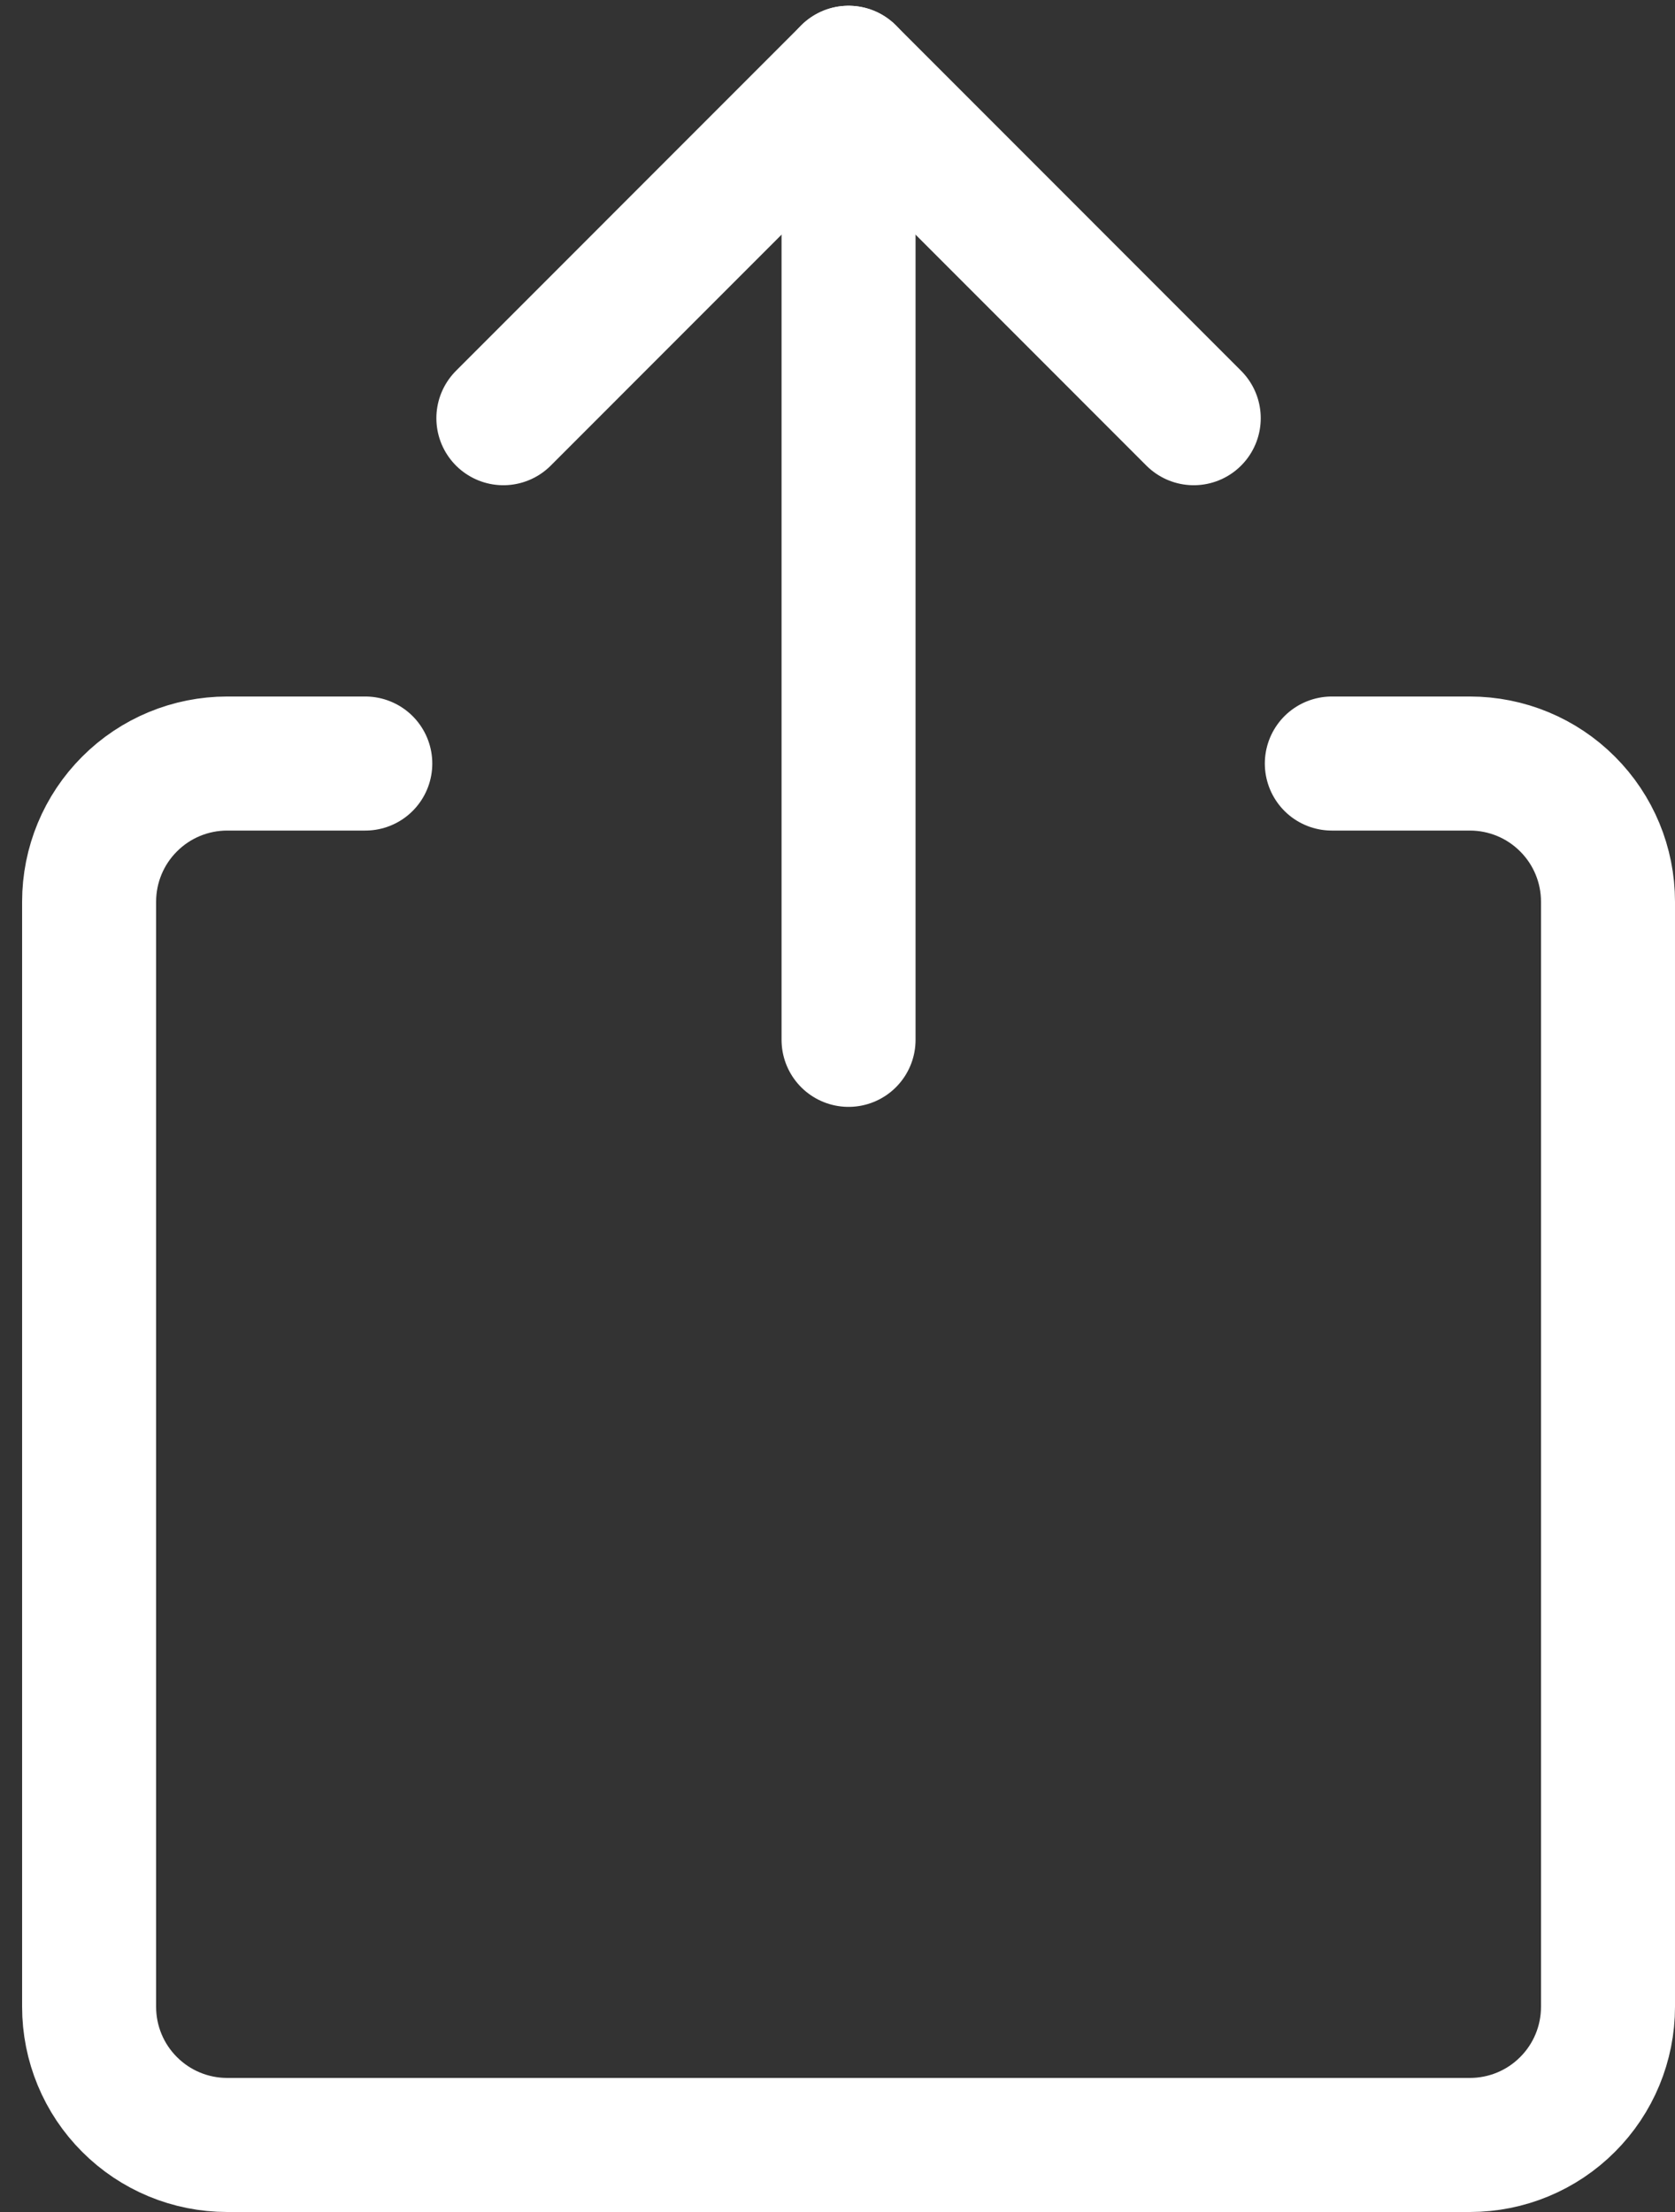
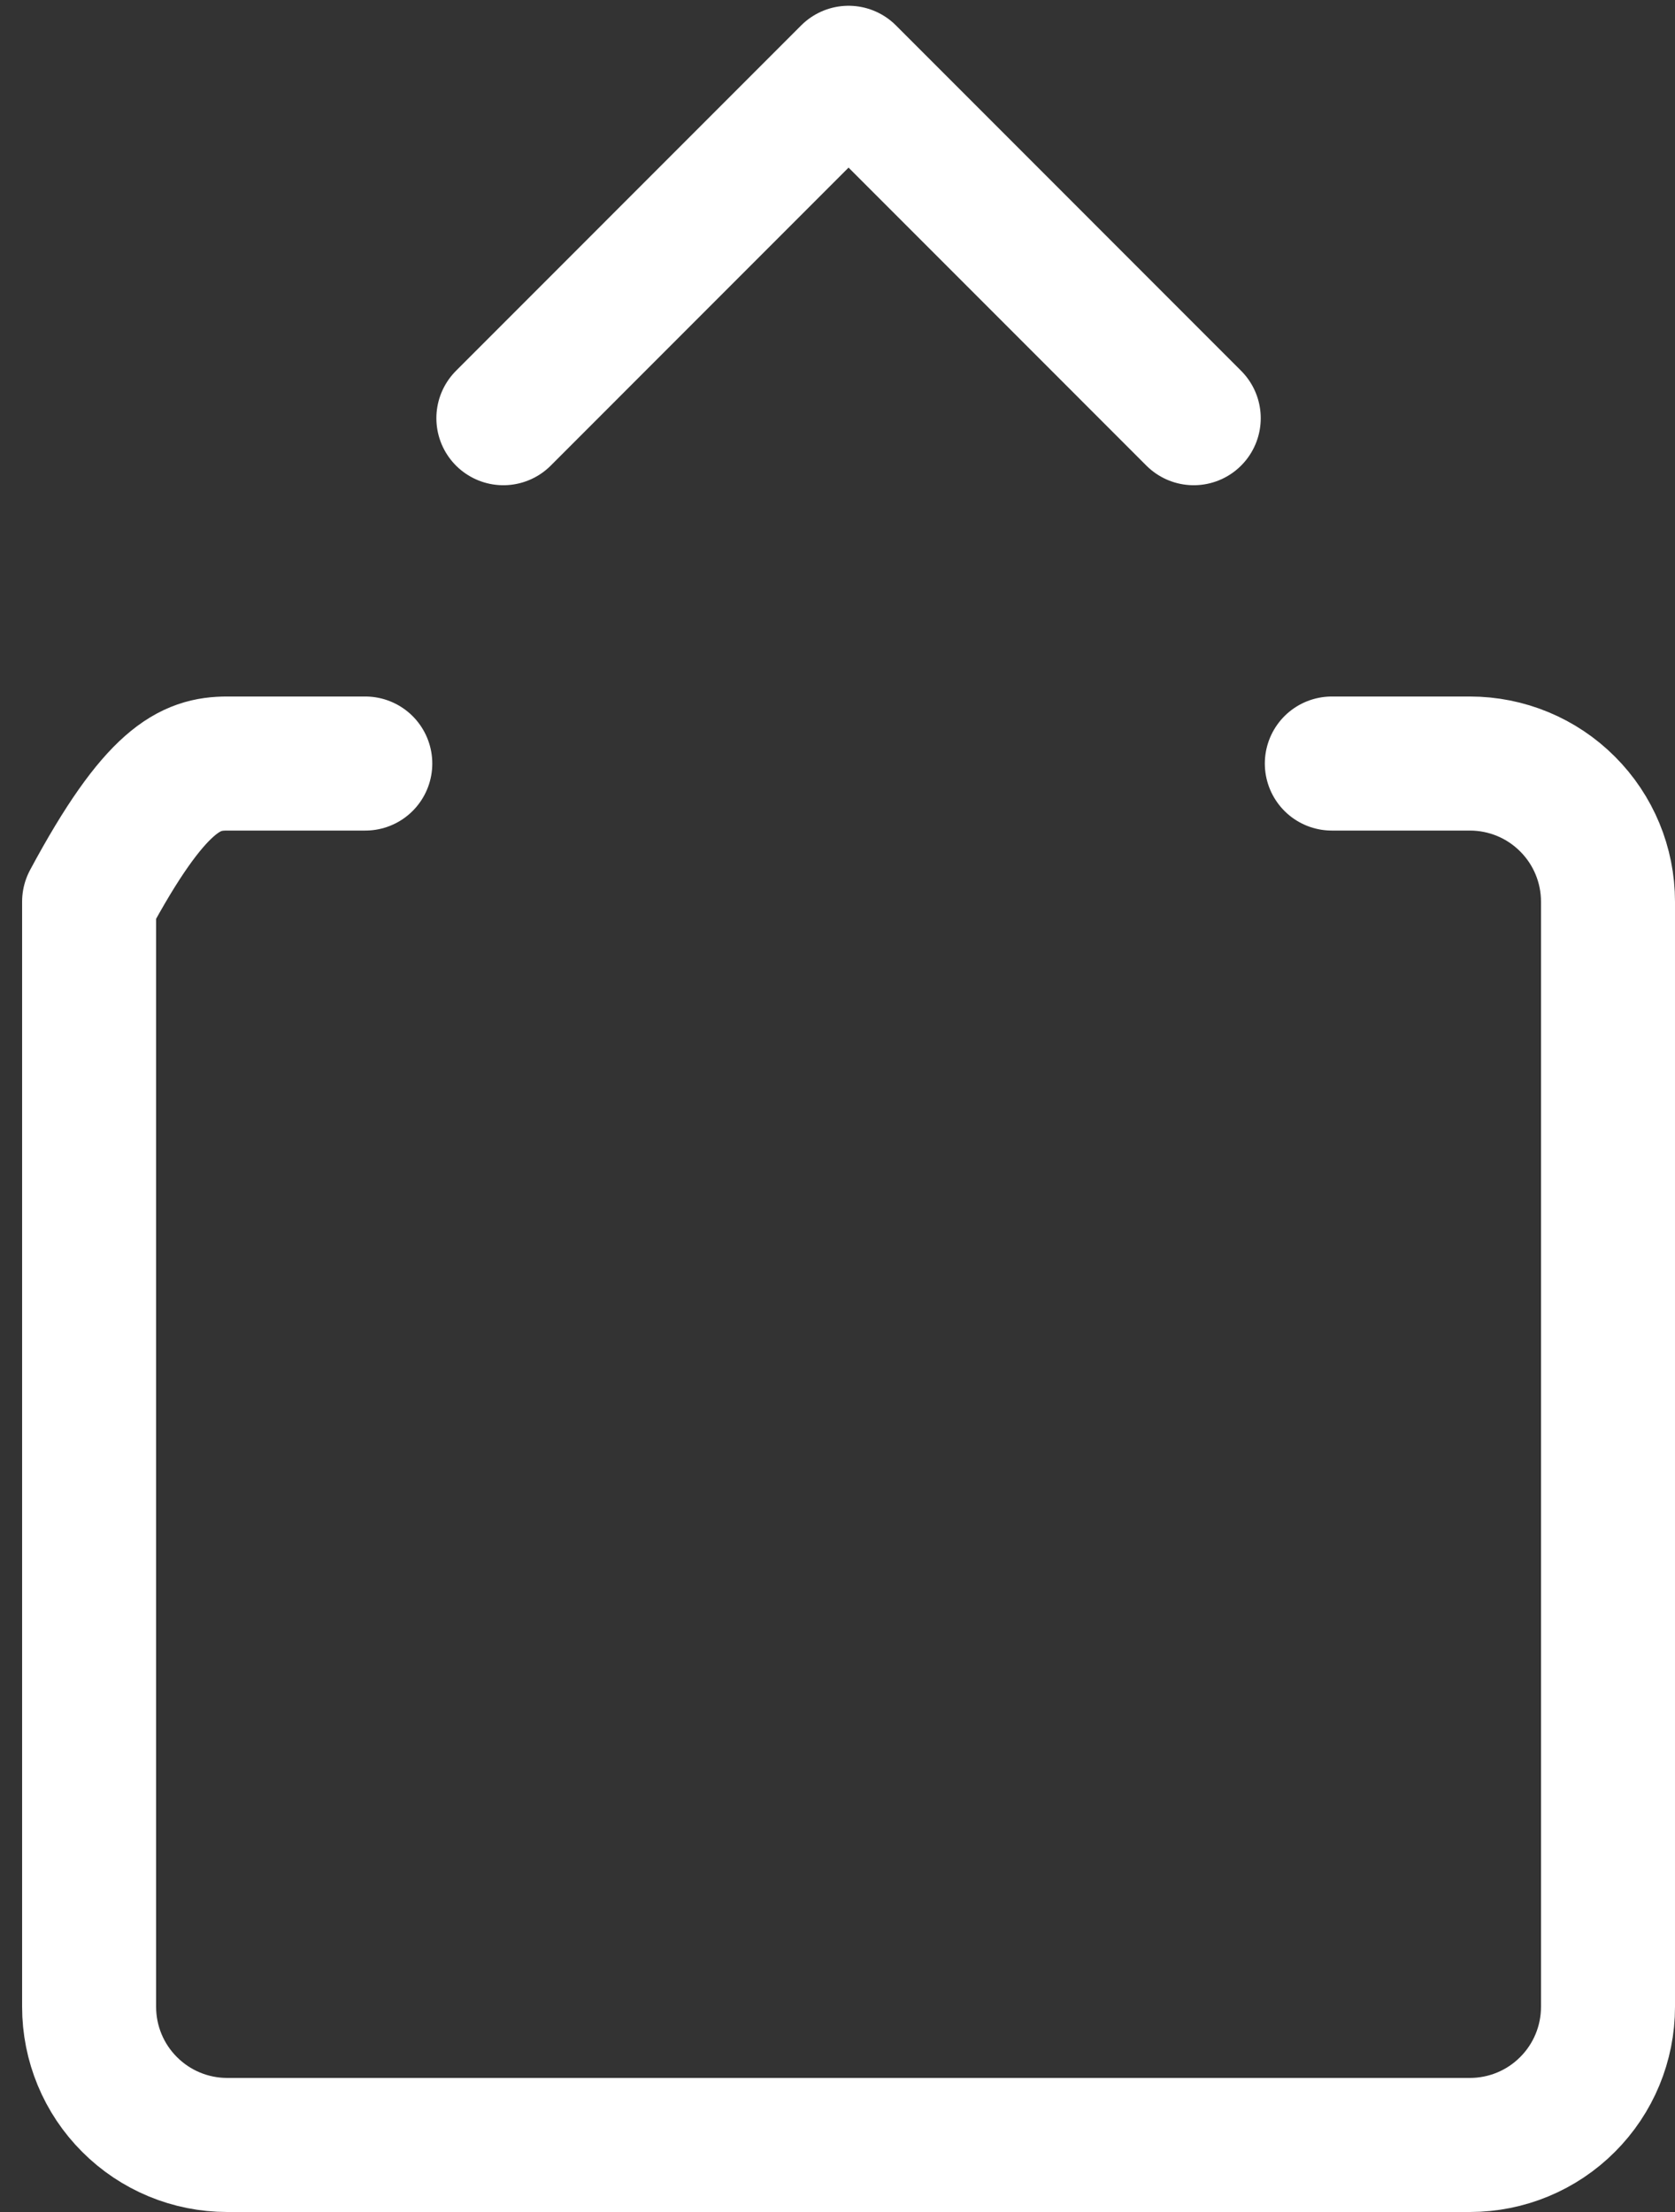
<svg xmlns="http://www.w3.org/2000/svg" width="25" height="33" viewBox="0 0 25 33" fill="none">
  <rect x="0" y="0" width="25" height="33" fill="#333333" stroke="none" />
-   <path d="M19.878 11.391H21.939C22.486 11.391 23.01 11.608 23.396 11.995C23.783 12.381 24 12.905 24 13.452V29.939C24 30.486 23.783 31.01 23.396 31.396C23.01 31.783 22.486 32 21.939 32H3.391C2.844 32 2.32 31.783 1.934 31.396C1.547 31.01 1.33 30.486 1.33 29.939V13.452C1.33 12.905 1.547 12.381 1.934 11.995C2.32 11.608 2.844 11.391 3.391 11.391H5.452" stroke="white" stroke-width="2" stroke-linecap="round" stroke-linejoin="round" />
-   <path d="M12.665 1.086V15.513" stroke="white" stroke-width="2" stroke-linecap="round" stroke-linejoin="round" />
+   <path d="M19.878 11.391H21.939C22.486 11.391 23.01 11.608 23.396 11.995C23.783 12.381 24 12.905 24 13.452V29.939C24 30.486 23.783 31.01 23.396 31.396C23.01 31.783 22.486 32 21.939 32H3.391C2.844 32 2.32 31.783 1.934 31.396C1.547 31.01 1.33 30.486 1.33 29.939V13.452C2.32 11.608 2.844 11.391 3.391 11.391H5.452" stroke="white" stroke-width="2" stroke-linecap="round" stroke-linejoin="round" />
  <path d="M7.513 6.239L12.665 1.086L17.817 6.239" stroke="white" stroke-width="2" stroke-linecap="round" stroke-linejoin="round" />
</svg>